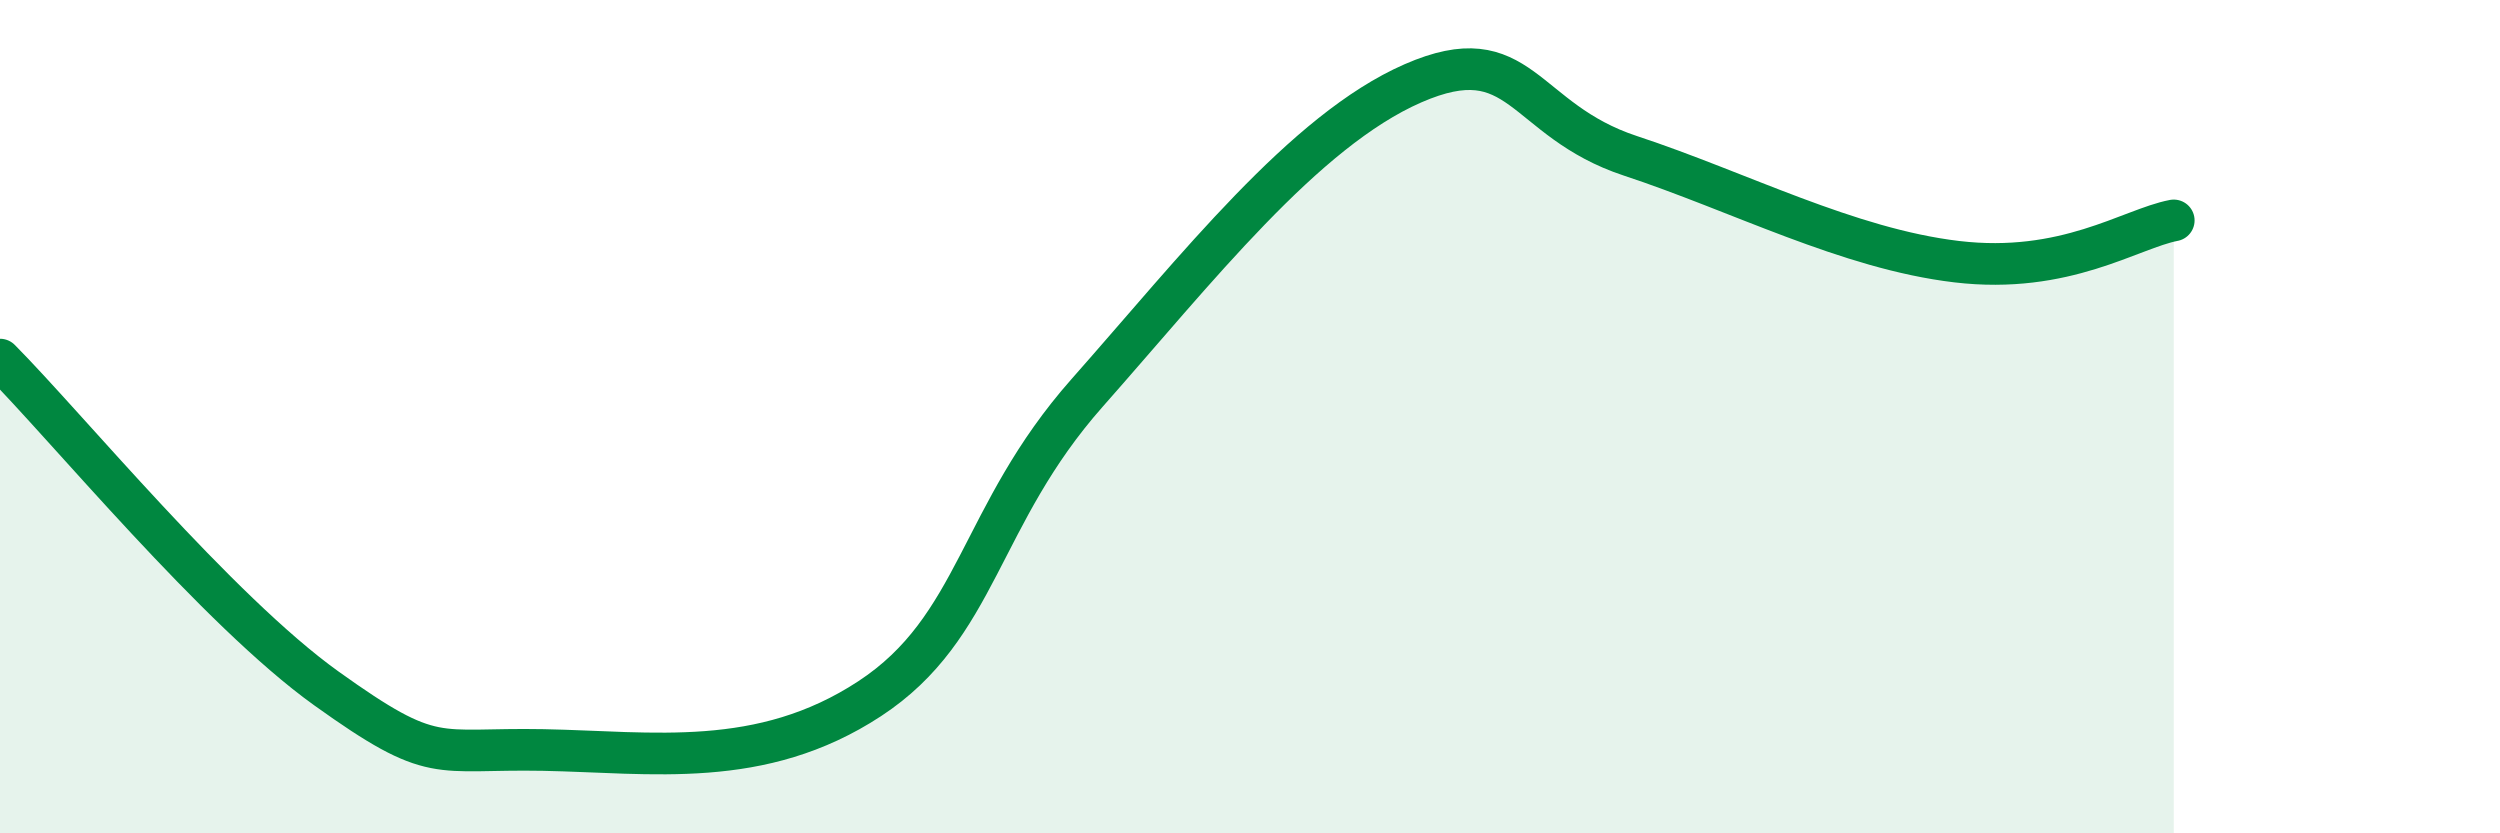
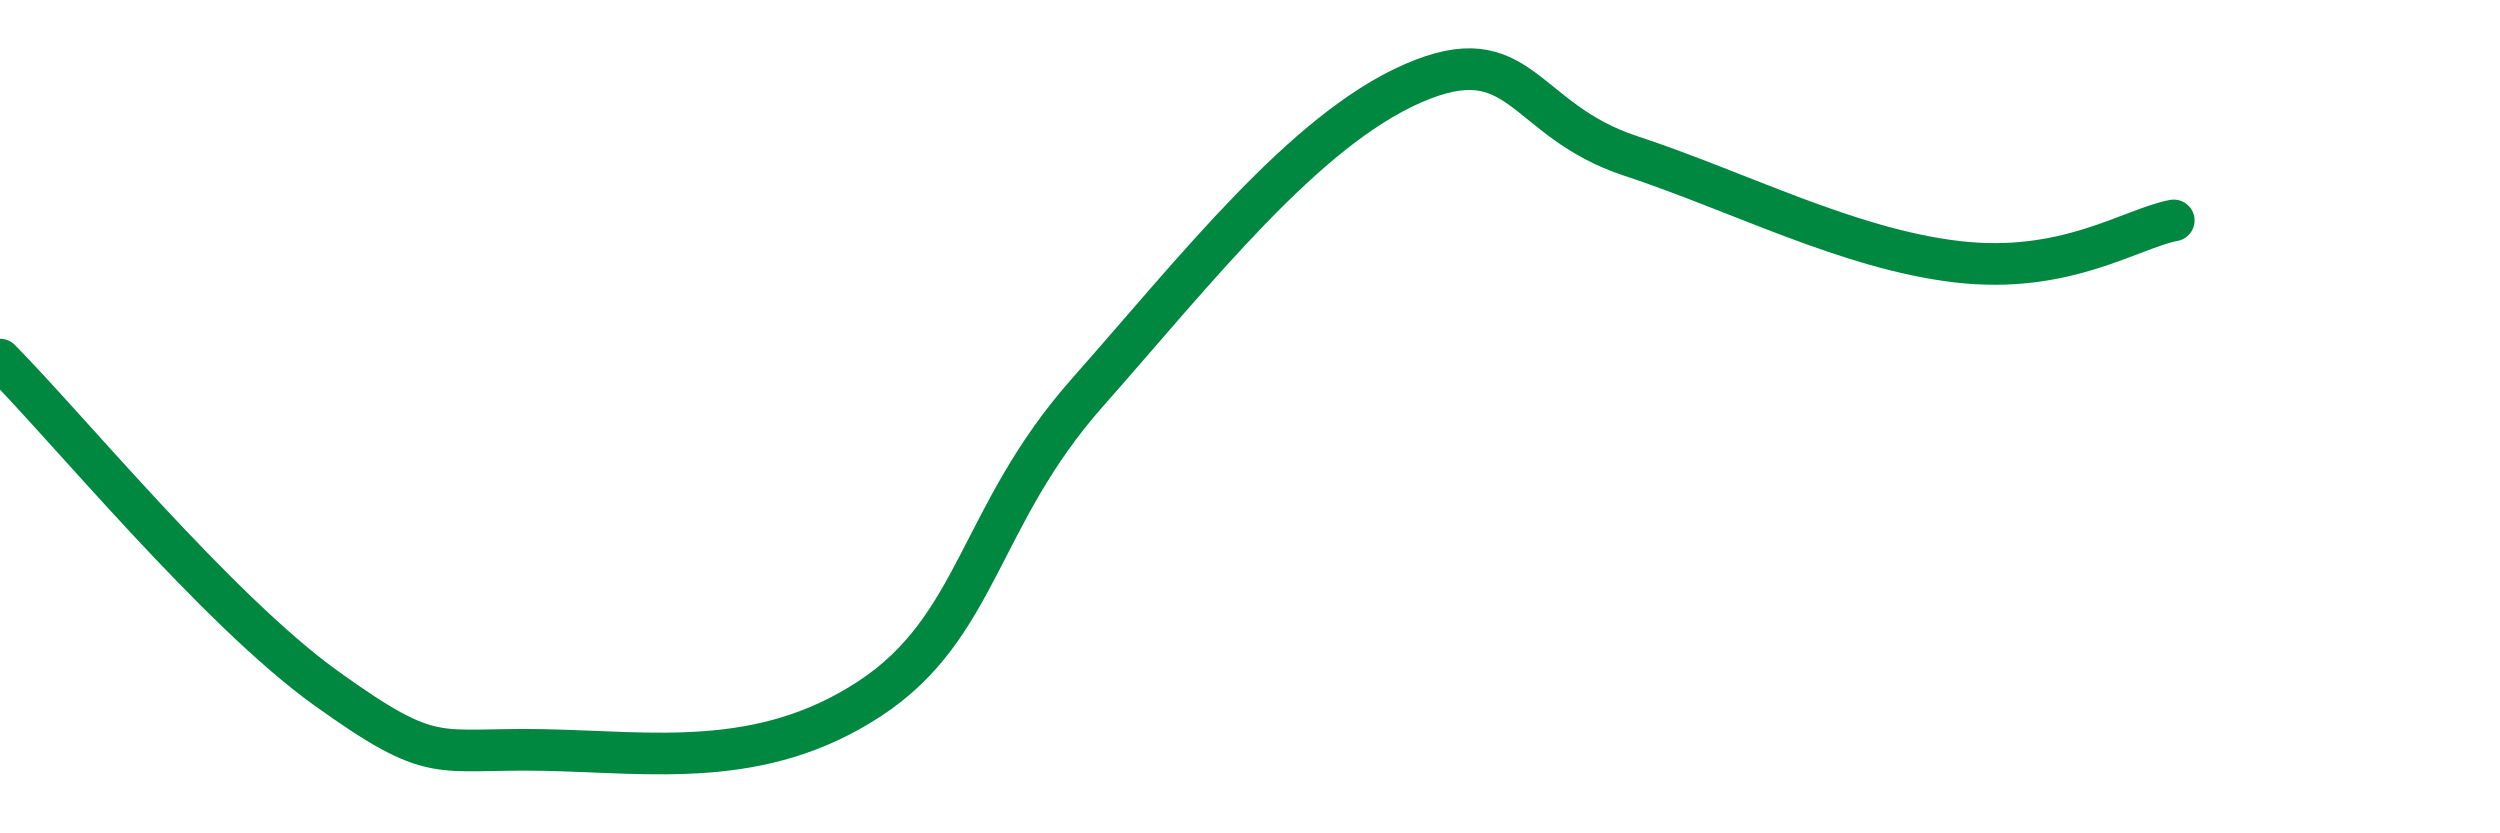
<svg xmlns="http://www.w3.org/2000/svg" width="60" height="20" viewBox="0 0 60 20">
-   <path d="M 0,8.63 C 1.57,10.21 5.22,14.65 7.83,16.52 C 10.44,18.39 10.43,17.95 13.04,18 C 15.65,18.05 18.26,18.48 20.87,16.77 C 23.48,15.06 23.48,12.38 26.09,9.43 C 28.7,6.48 31.3,3.14 33.91,2 C 36.52,0.86 36.52,2.88 39.13,3.74 C 41.74,4.6 44.35,5.97 46.96,6.28 C 49.57,6.59 51.13,5.49 52.17,5.29L52.17 20L0 20Z" fill="#008740" opacity="0.1" stroke-linecap="round" stroke-linejoin="round" />
  <path d="M 0,8.63 C 1.57,10.21 5.22,14.65 7.83,16.52 C 10.44,18.39 10.43,17.95 13.04,18 C 15.65,18.05 18.26,18.48 20.87,16.77 C 23.48,15.06 23.48,12.38 26.09,9.43 C 28.7,6.48 31.3,3.14 33.91,2 C 36.52,0.86 36.52,2.88 39.13,3.74 C 41.74,4.6 44.35,5.97 46.96,6.28 C 49.57,6.59 51.13,5.49 52.17,5.29" stroke="#008740" stroke-width="1" fill="none" stroke-linecap="round" stroke-linejoin="round" />
</svg>